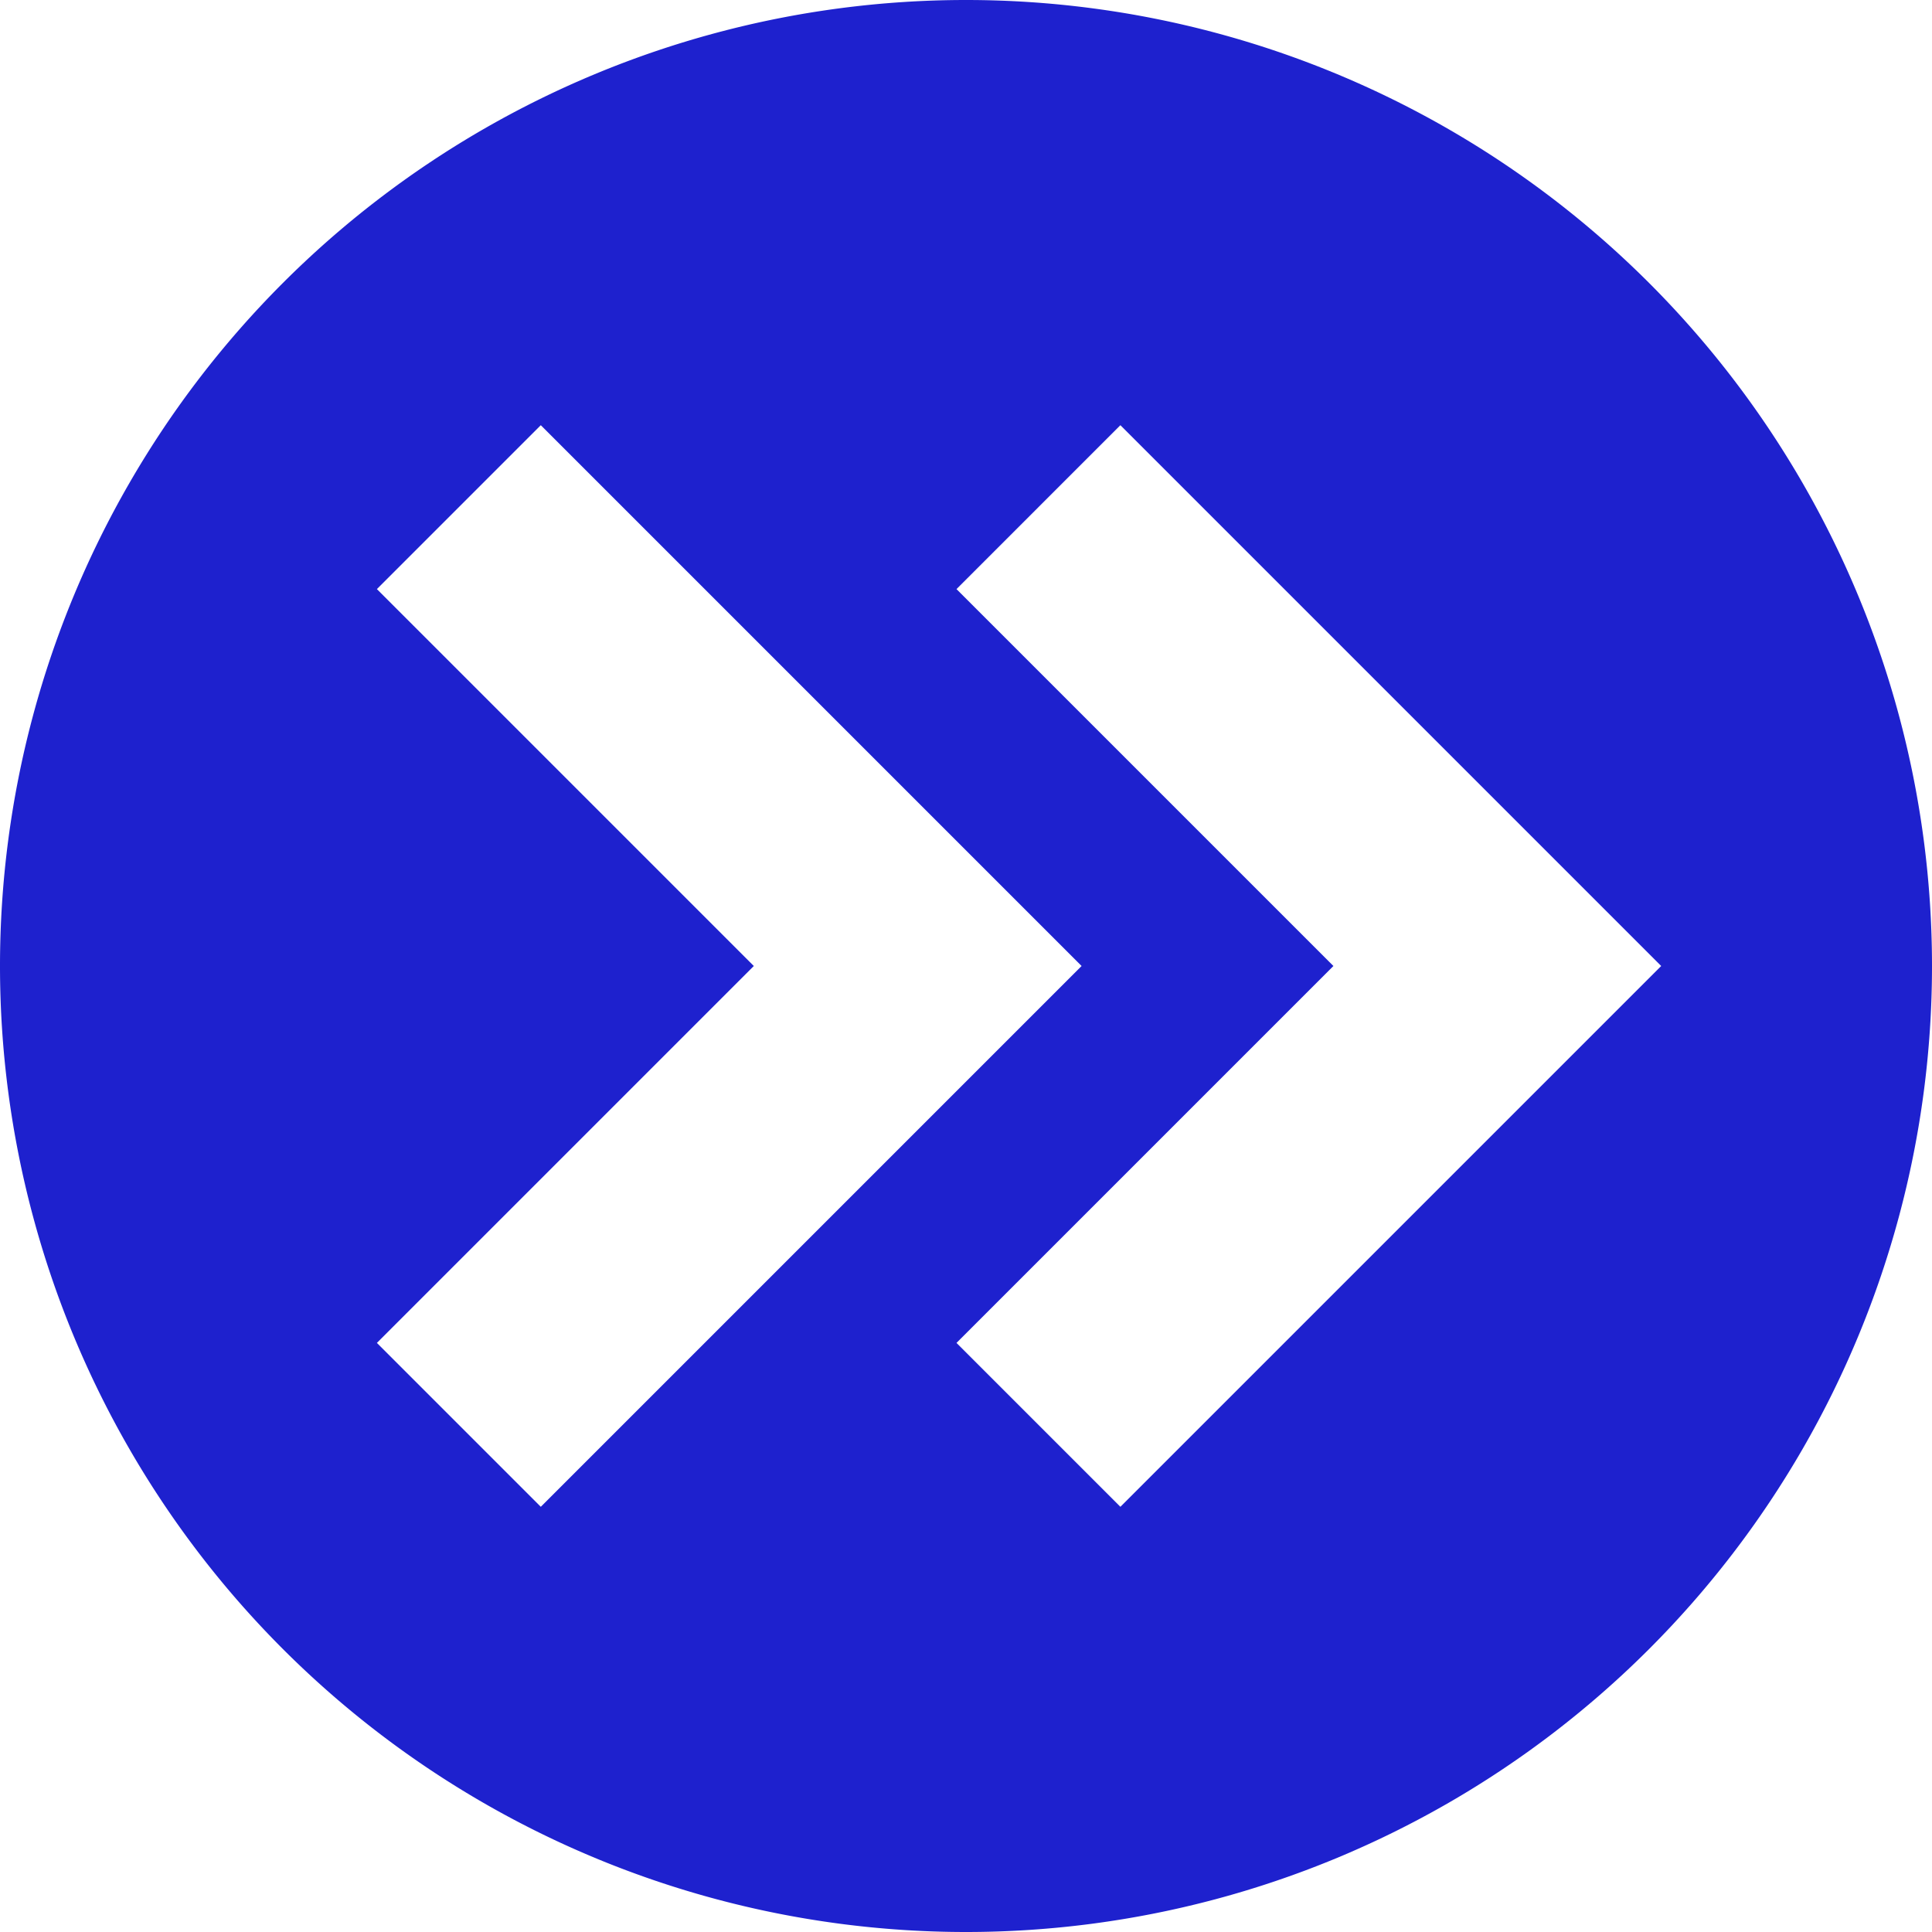
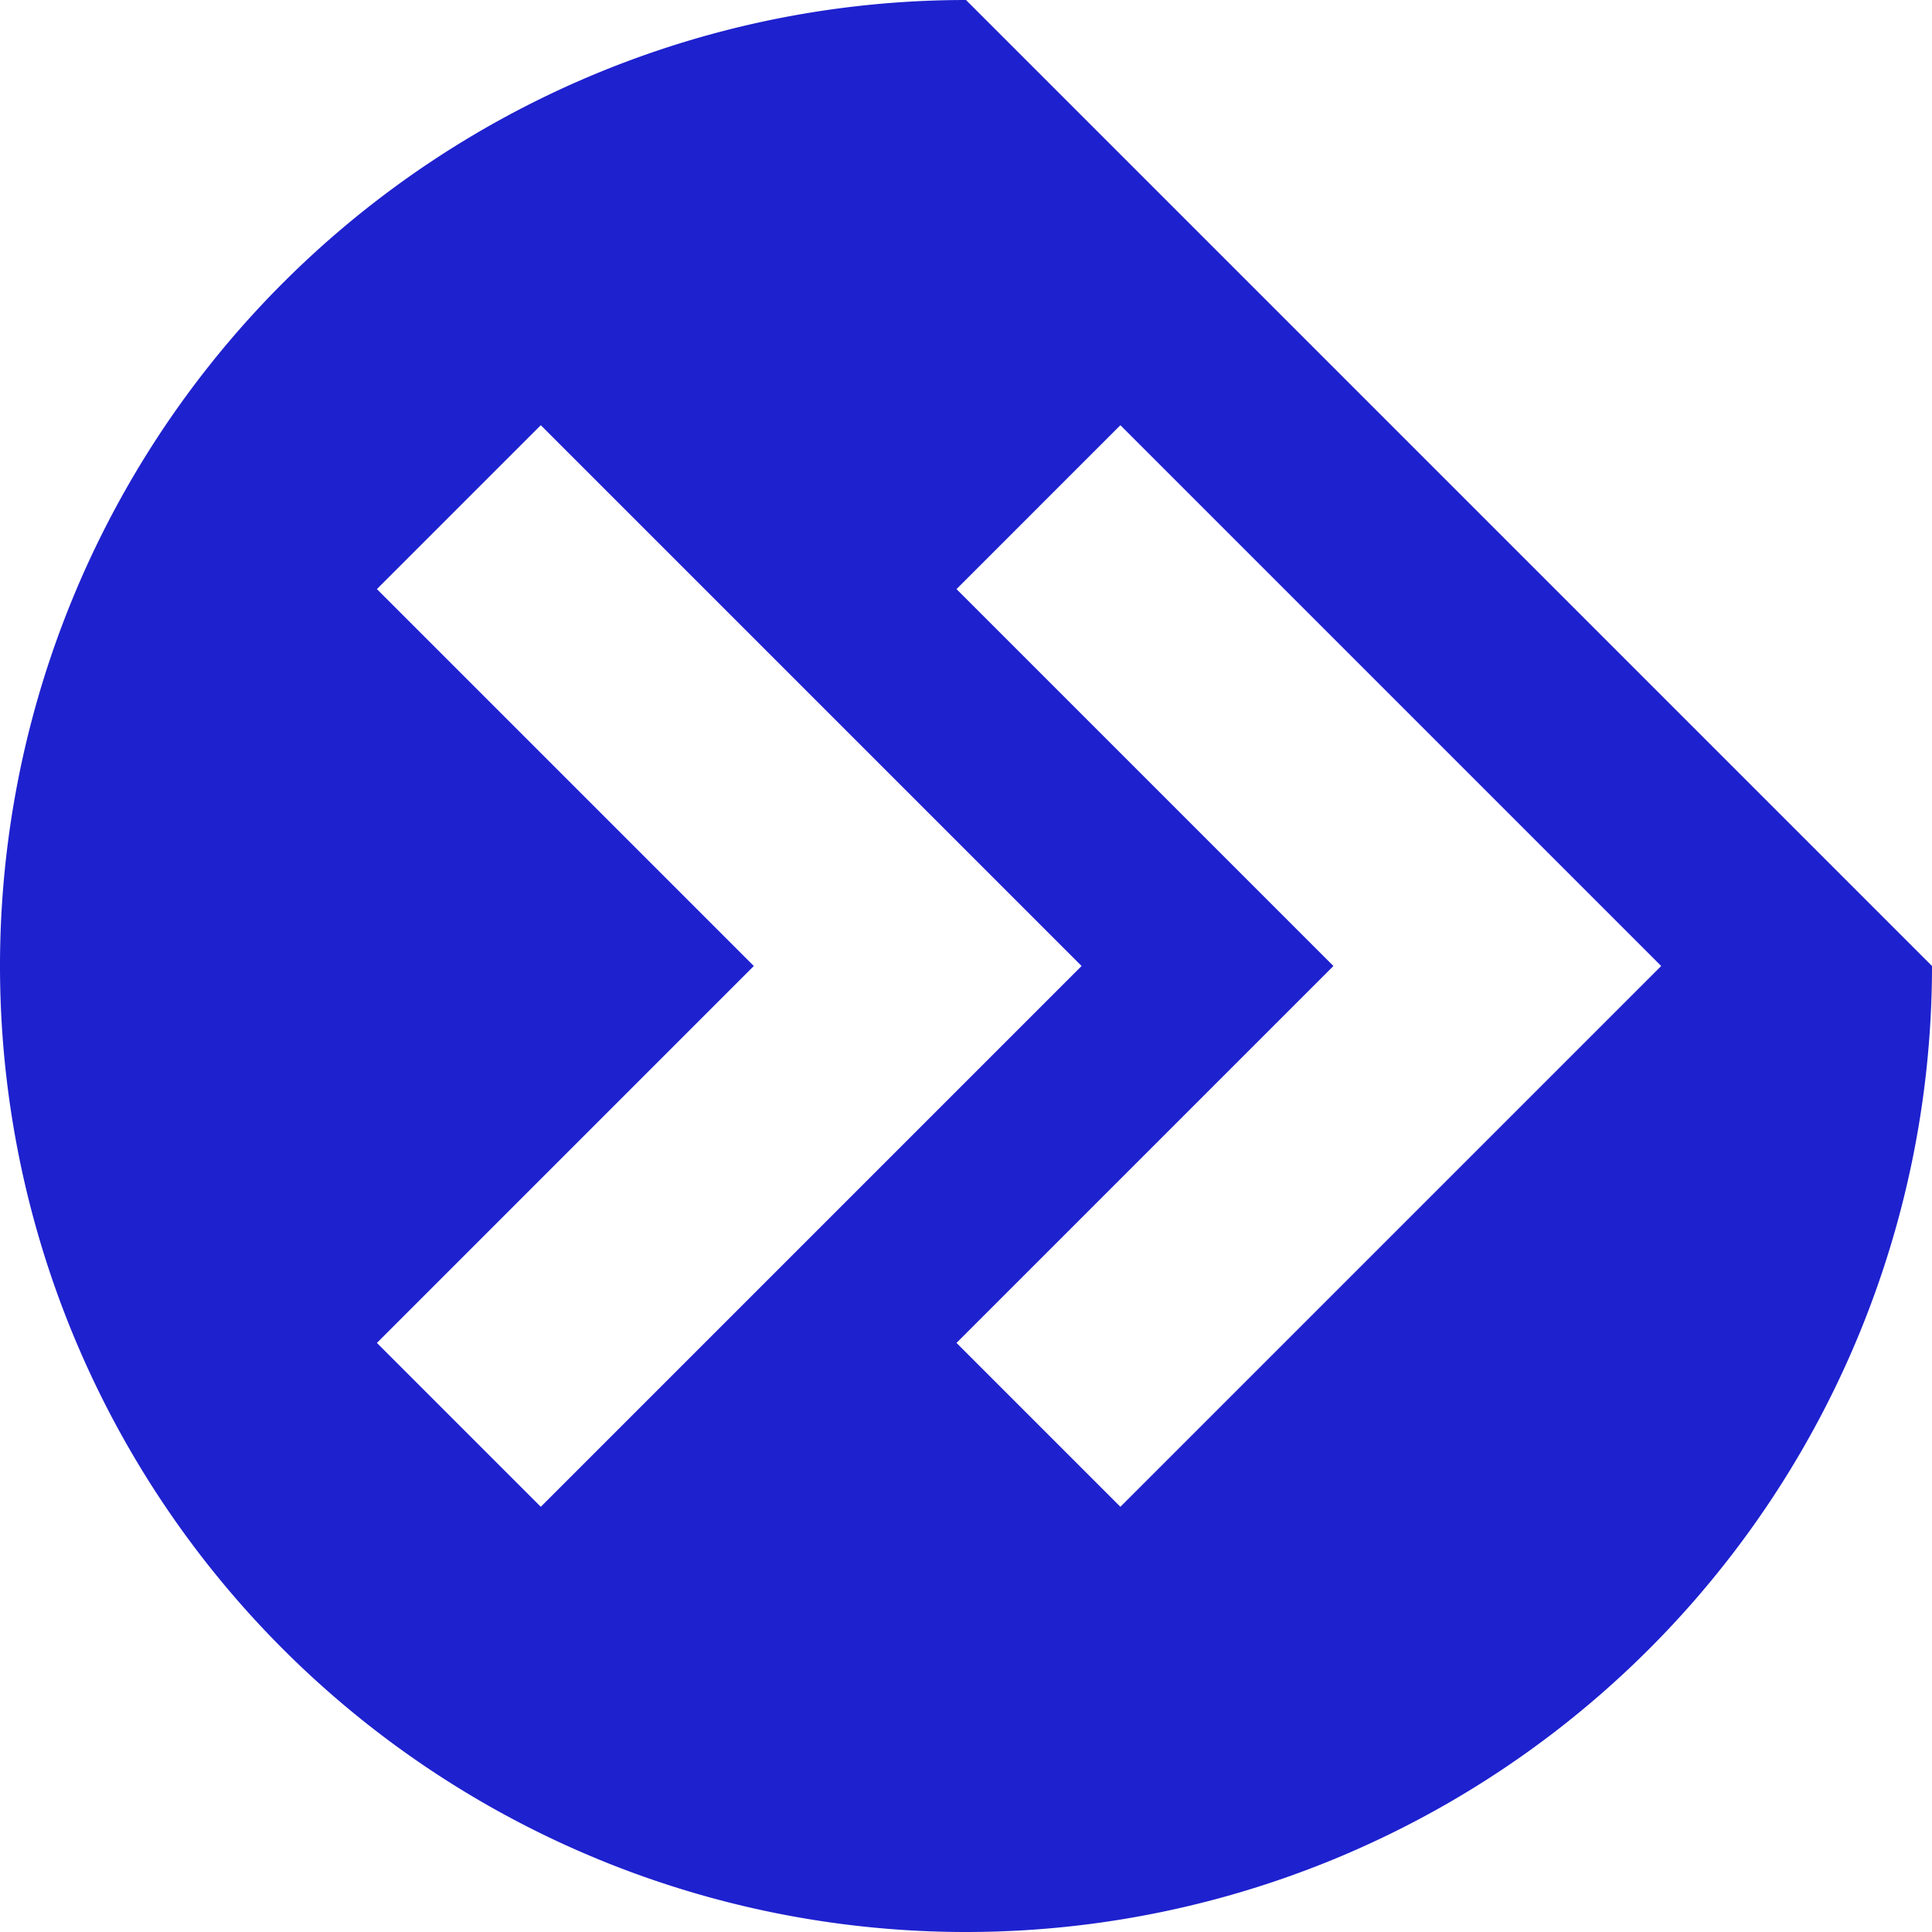
<svg xmlns="http://www.w3.org/2000/svg" role="img" width="32px" height="32px" viewBox="0 0 24 24">
  <title>esbuild</title>
-   <path fill="#1e21ce" d="M12 0A12 12 0 000 12a12 12 0 0012 12 12 12 0 0012-12A12 12 0 0012 0zM6.718 5.282L13.436 12l-6.718 6.718-2.036-2.036L9.364 12 4.682 7.318zm7.2 0L20.636 12l-6.718 6.718-2.036-2.036L16.564 12l-4.682-4.682z" />
+   <path fill="#1e21ce" d="M12 0A12 12 0 000 12a12 12 0 0012 12 12 12 0 0012-12zM6.718 5.282L13.436 12l-6.718 6.718-2.036-2.036L9.364 12 4.682 7.318zm7.2 0L20.636 12l-6.718 6.718-2.036-2.036L16.564 12l-4.682-4.682z" />
</svg>